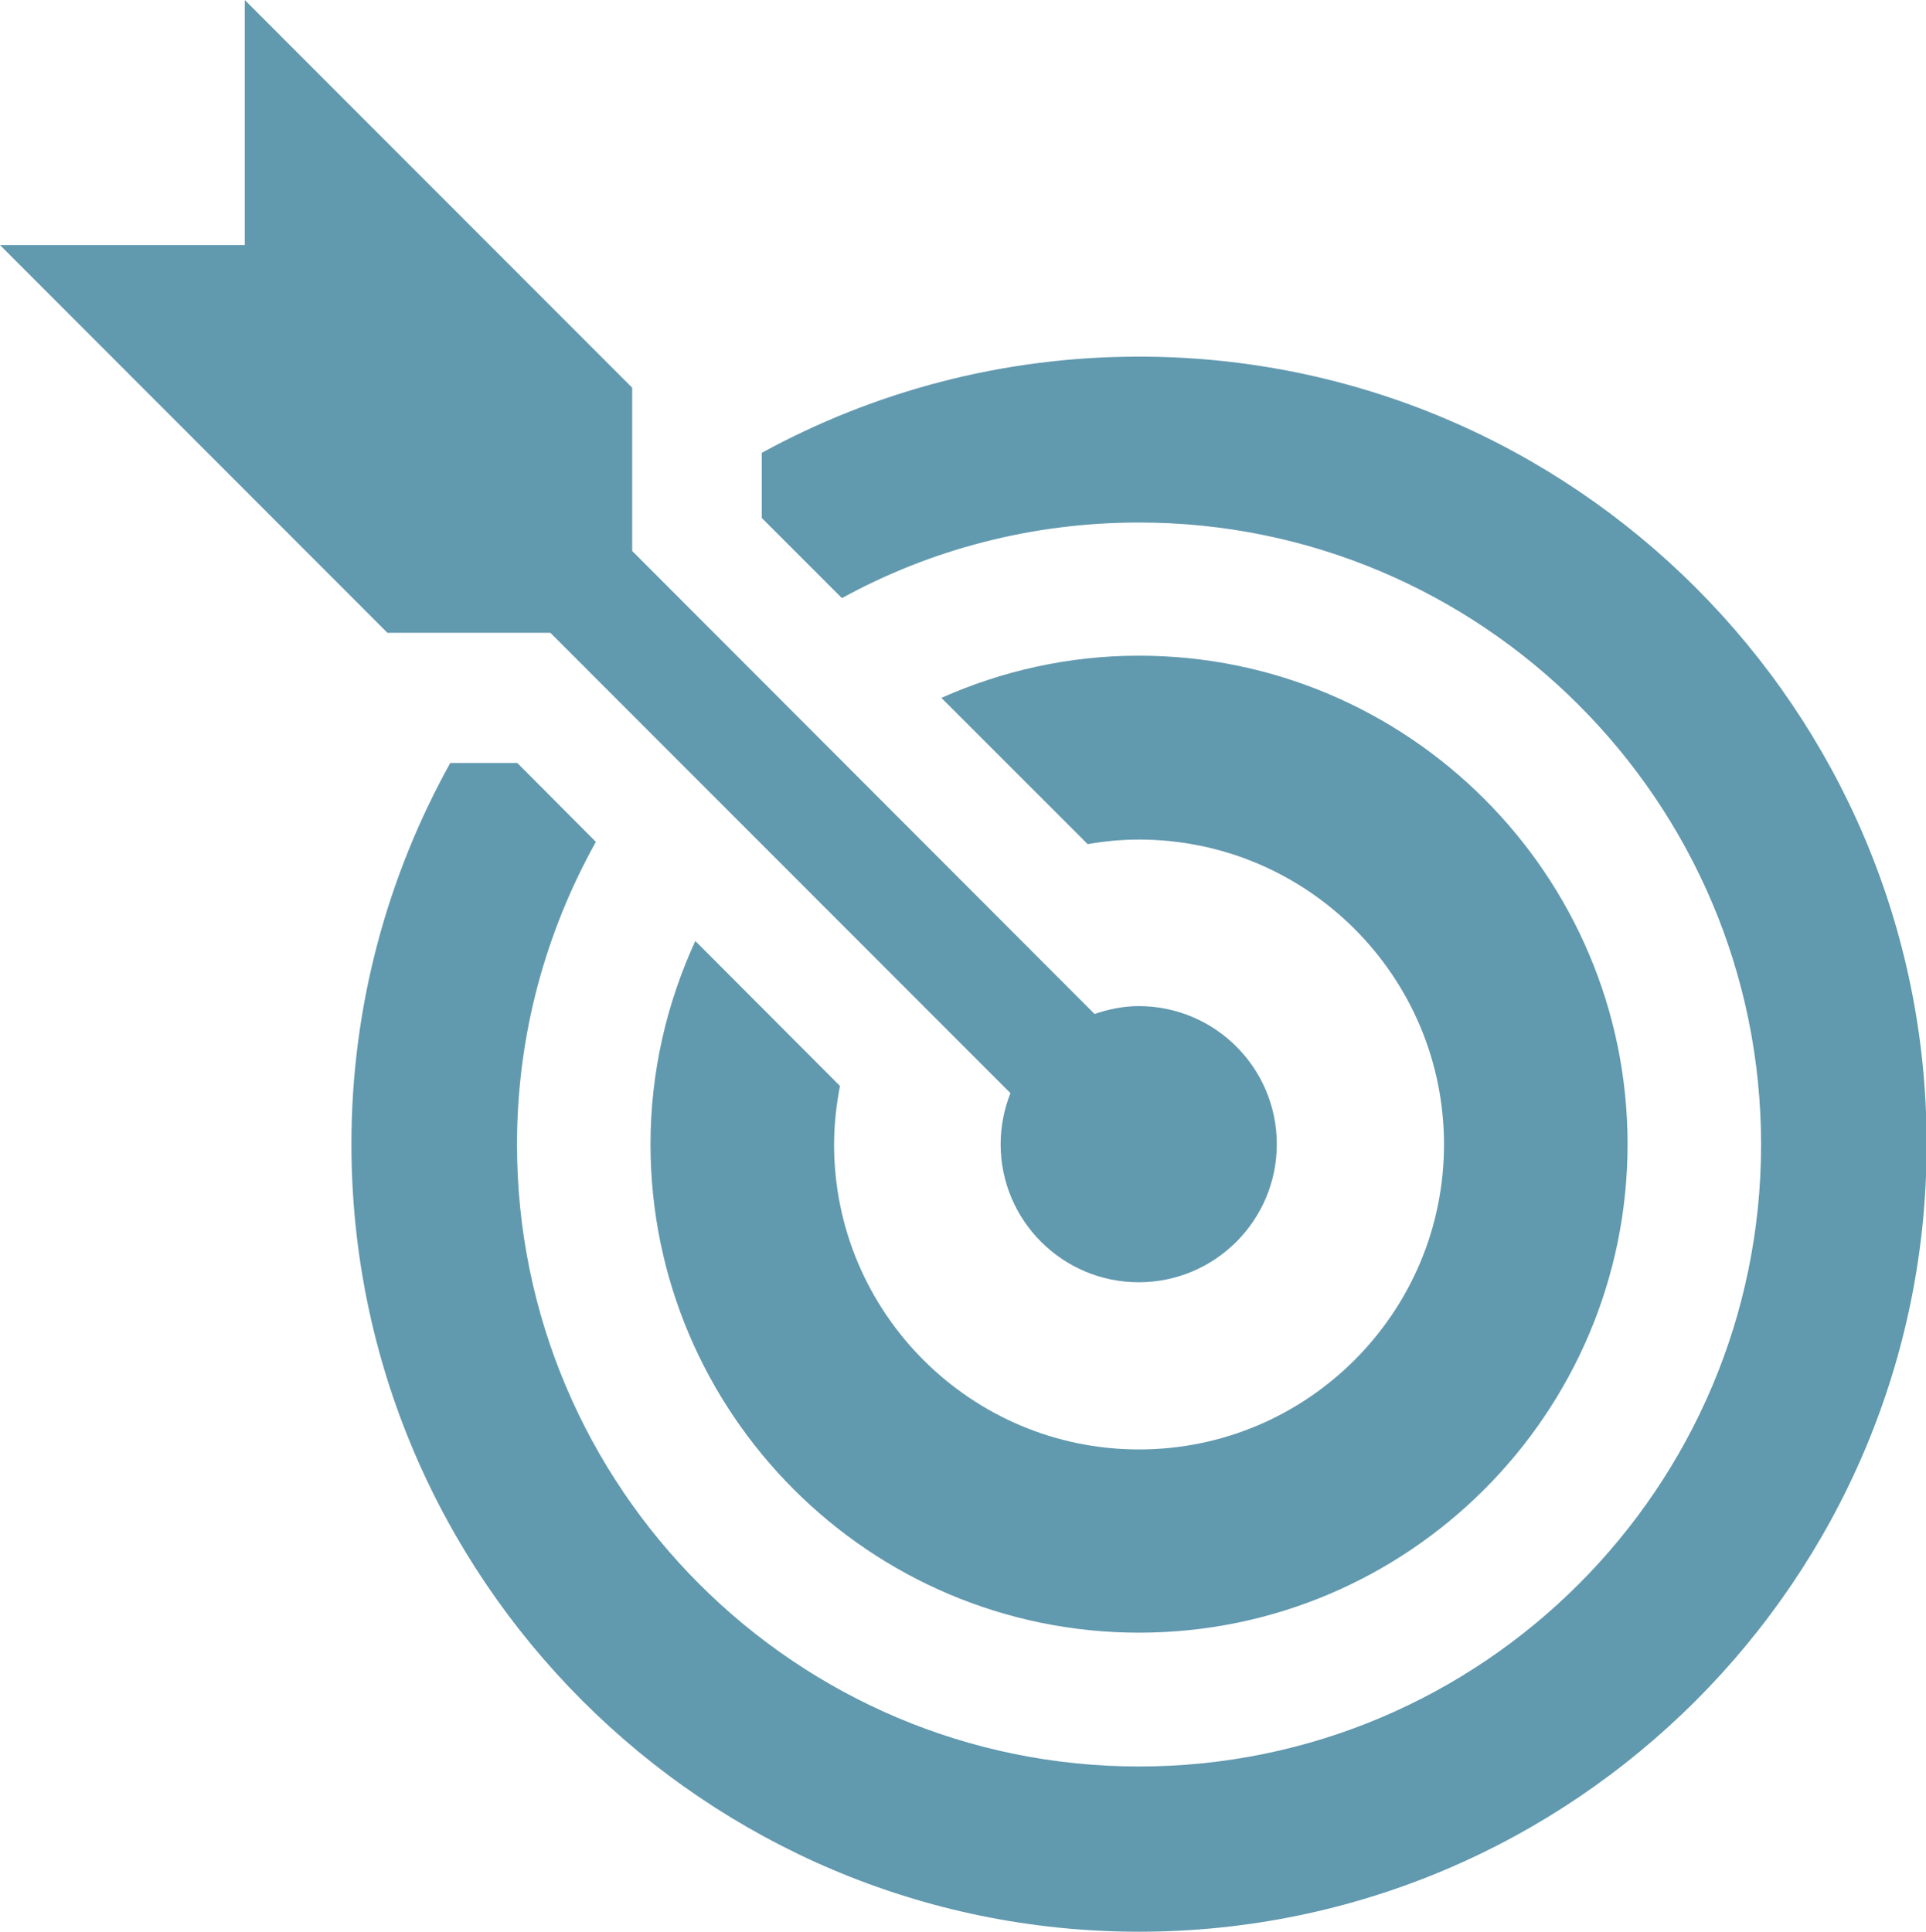
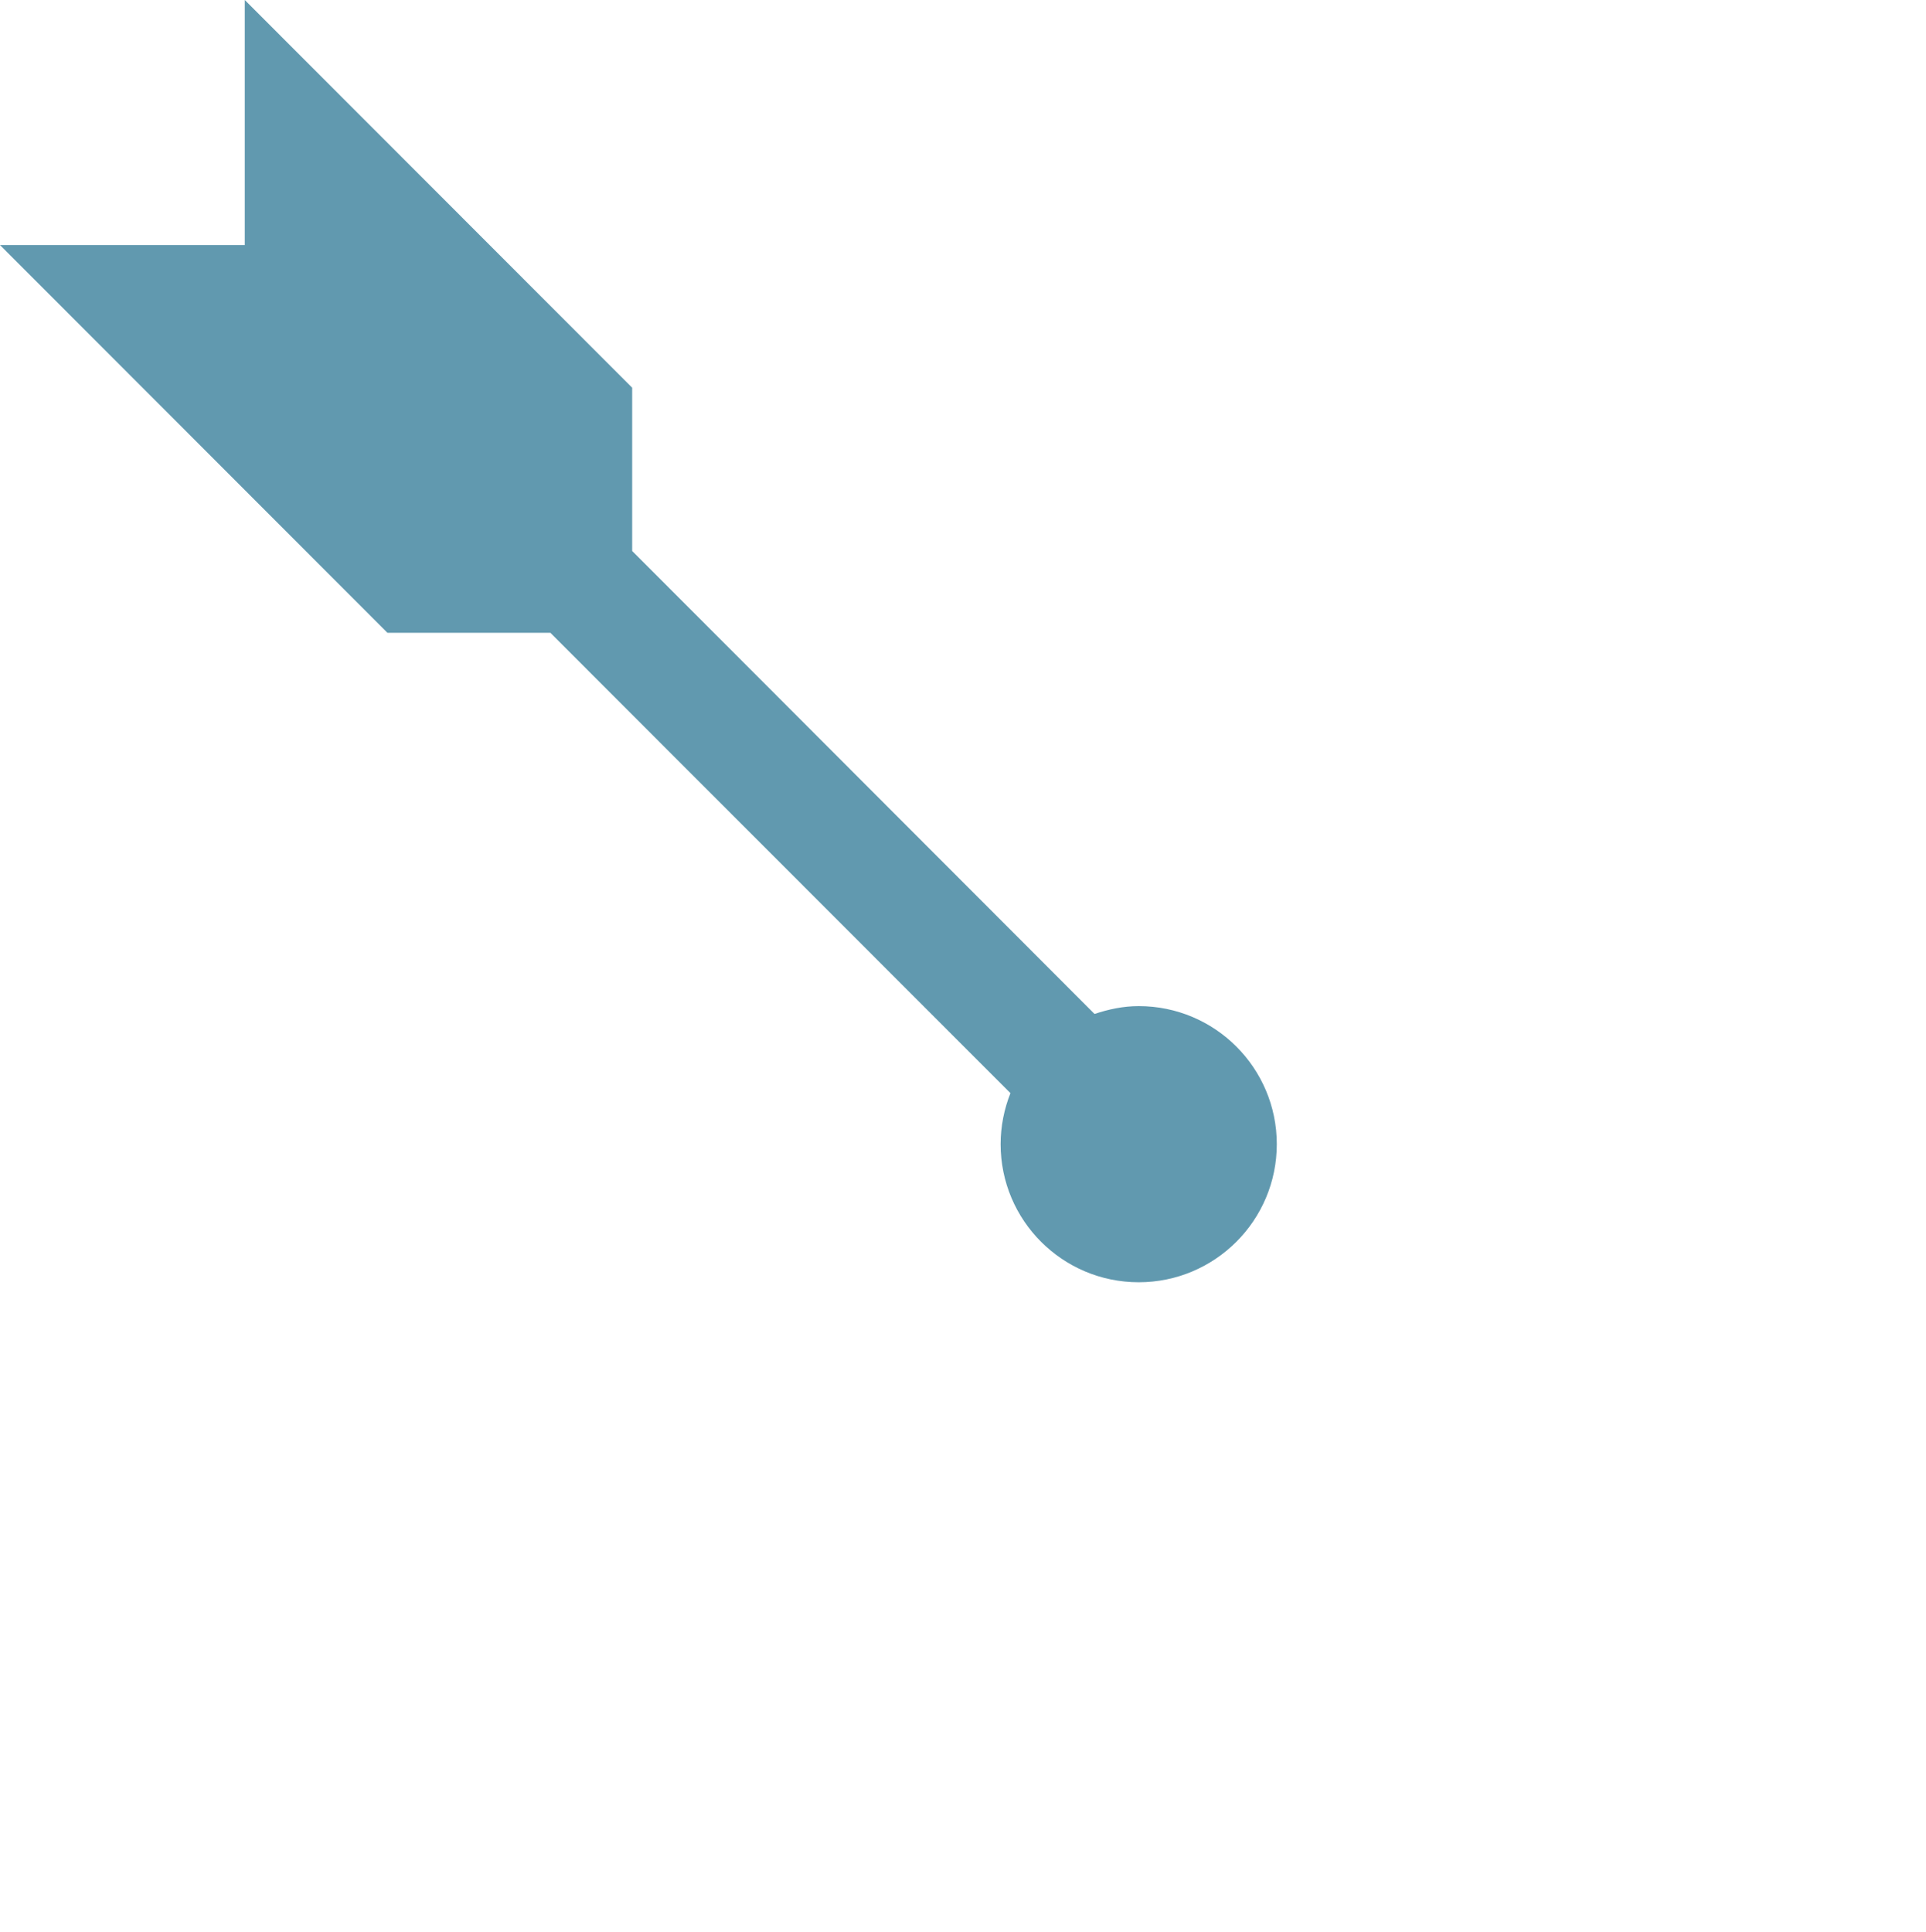
<svg xmlns="http://www.w3.org/2000/svg" id="Laag_2" data-name="Laag 2" viewBox="0 0 58.86 59.04">
  <defs>
    <style>
      .cls-1 {
        fill: #6199af;
      }
    </style>
  </defs>
  <g id="Laag_1-2" data-name="Laag 1">
    <g>
-       <path class="cls-1" d="M34.8,10.9c-4.17,0-8.1,1.07-11.52,2.94v1.99l2.45,2.45c2.7-1.48,5.79-2.31,9.08-2.31,10.48,0,19.01,8.53,19.01,19.01s-8.52,19.01-19.01,19.01-19.01-8.53-19.01-19.01c0-3.36,.88-6.5,2.41-9.25l-2.4-2.41h-2.05c-1.92,3.46-3.02,7.43-3.02,11.65,0,13.27,10.8,24.07,24.07,24.07s24.07-10.8,24.07-24.07-10.8-24.07-24.07-24.07" />
      <path class="cls-1" d="M34.8,30.75c-.48,0-.93,.1-1.35,.24l-14.13-14.15v-4.99L7.48,0V7.49H0l11.84,11.85h4.98l14.06,14.07c-.19,.48-.3,1.01-.3,1.56,0,2.33,1.89,4.22,4.22,4.22s4.22-1.89,4.22-4.22-1.89-4.22-4.22-4.22" />
-       <path class="cls-1" d="M34.8,20.04c-2.15,0-4.19,.47-6.03,1.29l4.47,4.47c.51-.09,1.03-.14,1.57-.14,5.14,0,9.32,4.18,9.32,9.32s-4.18,9.32-9.32,9.32-9.32-4.18-9.32-9.32c0-.61,.07-1.21,.18-1.79l-4.42-4.43c-.87,1.89-1.37,4-1.37,6.21,0,8.23,6.7,14.93,14.93,14.93s14.93-6.7,14.93-14.93-6.7-14.93-14.93-14.93" />
    </g>
  </g>
</svg>